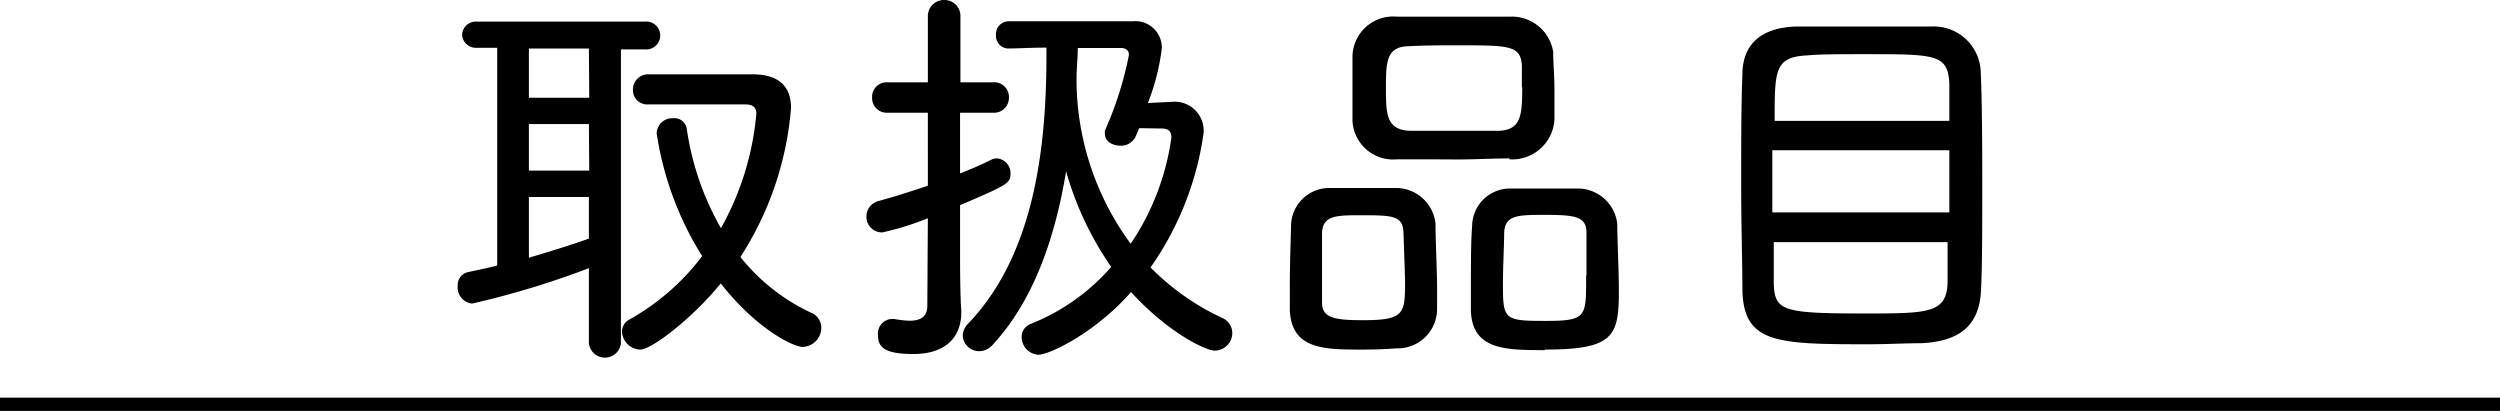
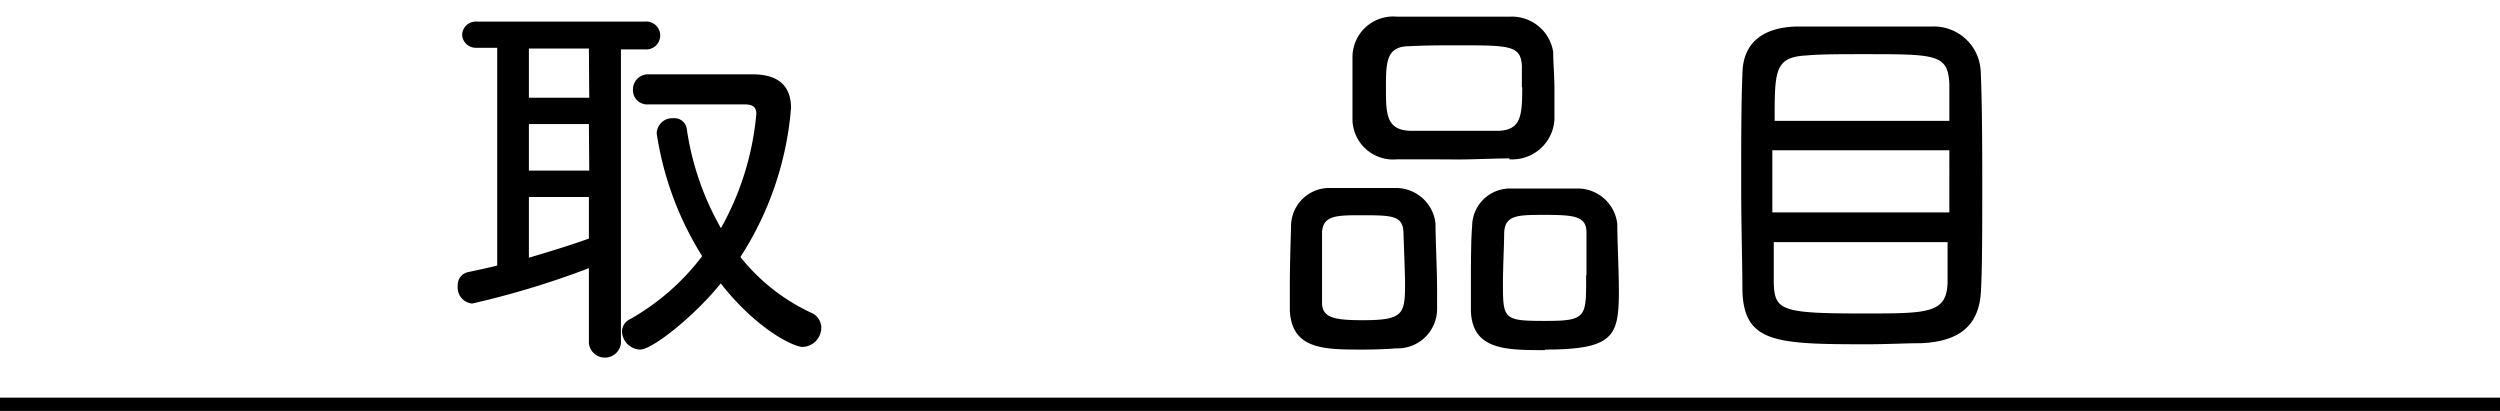
<svg xmlns="http://www.w3.org/2000/svg" viewBox="0 0 141.24 23.22">
  <defs>
    <style>.cls-1{stroke:#000;stroke-miterlimit:10;stroke-width:0.75px;}</style>
  </defs>
  <g id="レイヤー_2" data-name="レイヤー 2">
    <g id="事業内容">
      <path d="M33.27,15.15a48.9,48.9,0,0,1-6.6,2,.91.91,0,0,1-.81-1,.74.74,0,0,1,.6-.78c.55-.12,1.1-.23,1.63-.37l0-12.3H26.94A.78.78,0,0,1,26.11,2a.77.77,0,0,1,.83-.78h9.48a.79.79,0,1,1,0,1.57H35.08v16.6a.91.91,0,0,1-1.81,0Zm0-12.41H29.88V5.52h3.41Zm0,4.27H29.88V9.64h3.41Zm0,4.12H29.88v3.43c1.18-.35,2.3-.69,3.39-1.08Zm2.87,8.62a1.07,1.07,0,0,1-1-1,.78.78,0,0,1,.44-.71,13.26,13.26,0,0,0,4.09-3.57,18.08,18.08,0,0,1-2.57-6.94.88.88,0,0,1,.94-.85.7.7,0,0,1,.76.6,15.9,15.9,0,0,0,1.93,5.61,16.08,16.08,0,0,0,2-6.46c0-.33-.16-.53-.62-.53s-1.26,0-2.07,0c-1.13,0-2.37,0-3.4,0h-.05a.8.8,0,0,1-.83-.83.85.85,0,0,1,.88-.87c1.12,0,2.44,0,3.63,0,.85,0,1.63,0,2.26,0,1.42,0,2.16.64,2.16,1.9a18.18,18.18,0,0,1-2.86,8.42,11.11,11.11,0,0,0,4,3.15.92.92,0,0,1,.57.85,1.09,1.09,0,0,1-1.06,1.08c-.5,0-2.6-1-4.62-3.59C39.27,17.82,36.87,19.75,36.16,19.75Z" />
-       <path d="M52.42,12.33a16.25,16.25,0,0,1-2.57.8.88.88,0,0,1-.9-.9.9.9,0,0,1,.67-.87c.92-.25,1.86-.55,2.8-.87V6.37H50.13a.83.83,0,0,1-.86-.87.82.82,0,0,1,.86-.85h2.29l0-3.71A.91.91,0,0,1,53.34,0a.9.9,0,0,1,.92.94l0,3.71h1.84A.83.83,0,0,1,57,5.5a.84.84,0,0,1-.87.87H54.24V9.8c.65-.26,1.24-.51,1.79-.79a.84.84,0,0,1,.3-.06.83.83,0,0,1,.76.85c0,.53-.09.62-2.85,1.79v2.83c0,.37,0,2.32.07,3.13v.09C54.31,19,53.48,20,51.6,20c-1.61,0-2-.37-2-1.08a.83.83,0,0,1,.76-.9l.16,0a5.28,5.28,0,0,0,.87.1c.57,0,1-.19,1-.85ZM66.24,5.75A1.64,1.64,0,0,1,68,7.5a17.36,17.36,0,0,1-3,7.61,14,14,0,0,0,4,2.83.94.94,0,0,1,.62.87,1,1,0,0,1-1,1c-.48,0-2.62-1-4.72-3.31-2,2.28-4.59,3.54-5.24,3.54a1,1,0,0,1-.94-1,.78.78,0,0,1,.51-.74,11.83,11.83,0,0,0,4.55-3.22,18.08,18.08,0,0,1-2.55-5.4c-.65,3.93-1.91,7.38-4.14,9.79a1,1,0,0,1-.76.37.93.93,0,0,1-.94-.87,1,1,0,0,1,.29-.67c3.68-3.82,4.44-9.73,4.44-15.15V2.69c-.85,0-1.63.05-2.18.05h0A.71.71,0,0,1,56.27,2a.73.73,0,0,1,.71-.8c1.31,0,3.45,0,5.17,0H64a1.5,1.5,0,0,1,1.64,1.51,12.59,12.59,0,0,1-.79,3.11ZM64.36,7.24l-.21.49a.91.91,0,0,1-.85.5c-.46,0-.87-.25-.87-.64a.51.51,0,0,1,0-.23A19.62,19.62,0,0,0,63.78,3.1c0-.25-.16-.39-.48-.39-.57,0-1.45,0-2.41,0,0,.58-.07,1.15-.07,1.73a15.67,15.67,0,0,0,3.06,9.33,14.22,14.22,0,0,0,2.3-6c0-.35-.17-.51-.56-.51Z" />
      <path d="M78.87,19.68c-.59.05-1.24.07-1.88.07-2.19,0-4,0-4.12-2.2,0-.4,0-.88,0-1.38,0-1.22.05-2.63.07-3.43a2.16,2.16,0,0,1,2.14-2.12c.62,0,1.19,0,1.77,0s1.33,0,2,0a2.25,2.25,0,0,1,2.25,2c0,.94.09,2.62.09,3.86,0,.39,0,.71,0,1A2.23,2.23,0,0,1,78.87,19.68Zm.42-6.57c-.05-.95-.65-.95-2.53-.95-1.38,0-2,.07-2.07.95,0,.55,0,1.61,0,2.53,0,.57,0,1.1,0,1.45,0,.87.69,1,2.32,1,2.34,0,2.37-.37,2.37-2.19C79.36,15,79.31,13.75,79.29,13.11Zm6-4.16c-1,0-2,.06-3,.06C81.17,9,80.05,9,78.94,9a2.3,2.3,0,0,1-2.53-2.17c0-.64,0-1.28,0-1.9s0-1.25,0-1.78A2.3,2.3,0,0,1,78.9.94c1,0,2,0,3.12,0s2.26,0,3.34,0a2.36,2.36,0,0,1,2.39,2c0,.62.07,1.38.07,2.1s0,1.21,0,1.72A2.39,2.39,0,0,1,85.27,9Zm.69-4c0-.41,0-.85,0-1.24-.07-1.13-.67-1.15-3.56-1.15-.95,0-1.89,0-2.79.05-1.31,0-1.33.89-1.33,2.34s0,2.39,1.36,2.44c.8,0,1.68,0,2.53,0s1.72,0,2.53,0C85.93,7.31,86,6.53,86,4.92Zm1.31,14.83c-2.21,0-4.1,0-4.19-2.2,0-.4,0-.88,0-1.38,0-1.22,0-2.63.07-3.43a2.14,2.14,0,0,1,2.16-2.12c.64,0,1.22,0,1.79,0s1.36,0,2,0a2.25,2.25,0,0,1,2.25,2c0,.94.09,2.62.09,3.86C91.45,19,91.15,19.75,87.27,19.75Zm2.34-4.21c0-.87,0-1.86,0-2.43,0-.92-.67-1-2.35-1-1.52,0-2.25,0-2.3,1,0,.64-.07,1.91-.07,2.92,0,2,.07,2.07,2.42,2.07S89.61,17.89,89.61,15.54Z" />
      <path d="M108.54,19.39c-.89,0-2,.06-3,.06-5.17,0-7-.06-7.1-3,0-1.4-.07-3.68-.07-6s0-4.69.07-6.23c0-1.78,1.12-2.65,3-2.72.92,0,2.74,0,4.44,0,1.24,0,2.46,0,3.22,0A2.65,2.65,0,0,1,111.9,4c.07,1.38.09,3.84.09,6.28s0,4.81-.07,6.07C111.85,18.4,110.7,19.29,108.54,19.39Zm1.59-10.9h-10V12h10Zm0-1.66c0-.83,0-1.54,0-2.07-.07-1.7-.74-1.7-4.81-1.7-1.26,0-2.48,0-3.22.07-1.84.09-1.84.83-1.84,3.7Zm-9.92,6.85c0,.94,0,1.77,0,2.32.05,1.55.46,1.71,5.06,1.71,3.66,0,4.71,0,4.76-1.75,0-.58,0-1.38,0-2.28Z" />
      <line class="cls-1" y1="22.84" x2="141.24" y2="22.84" />
    </g>
  </g>
</svg>